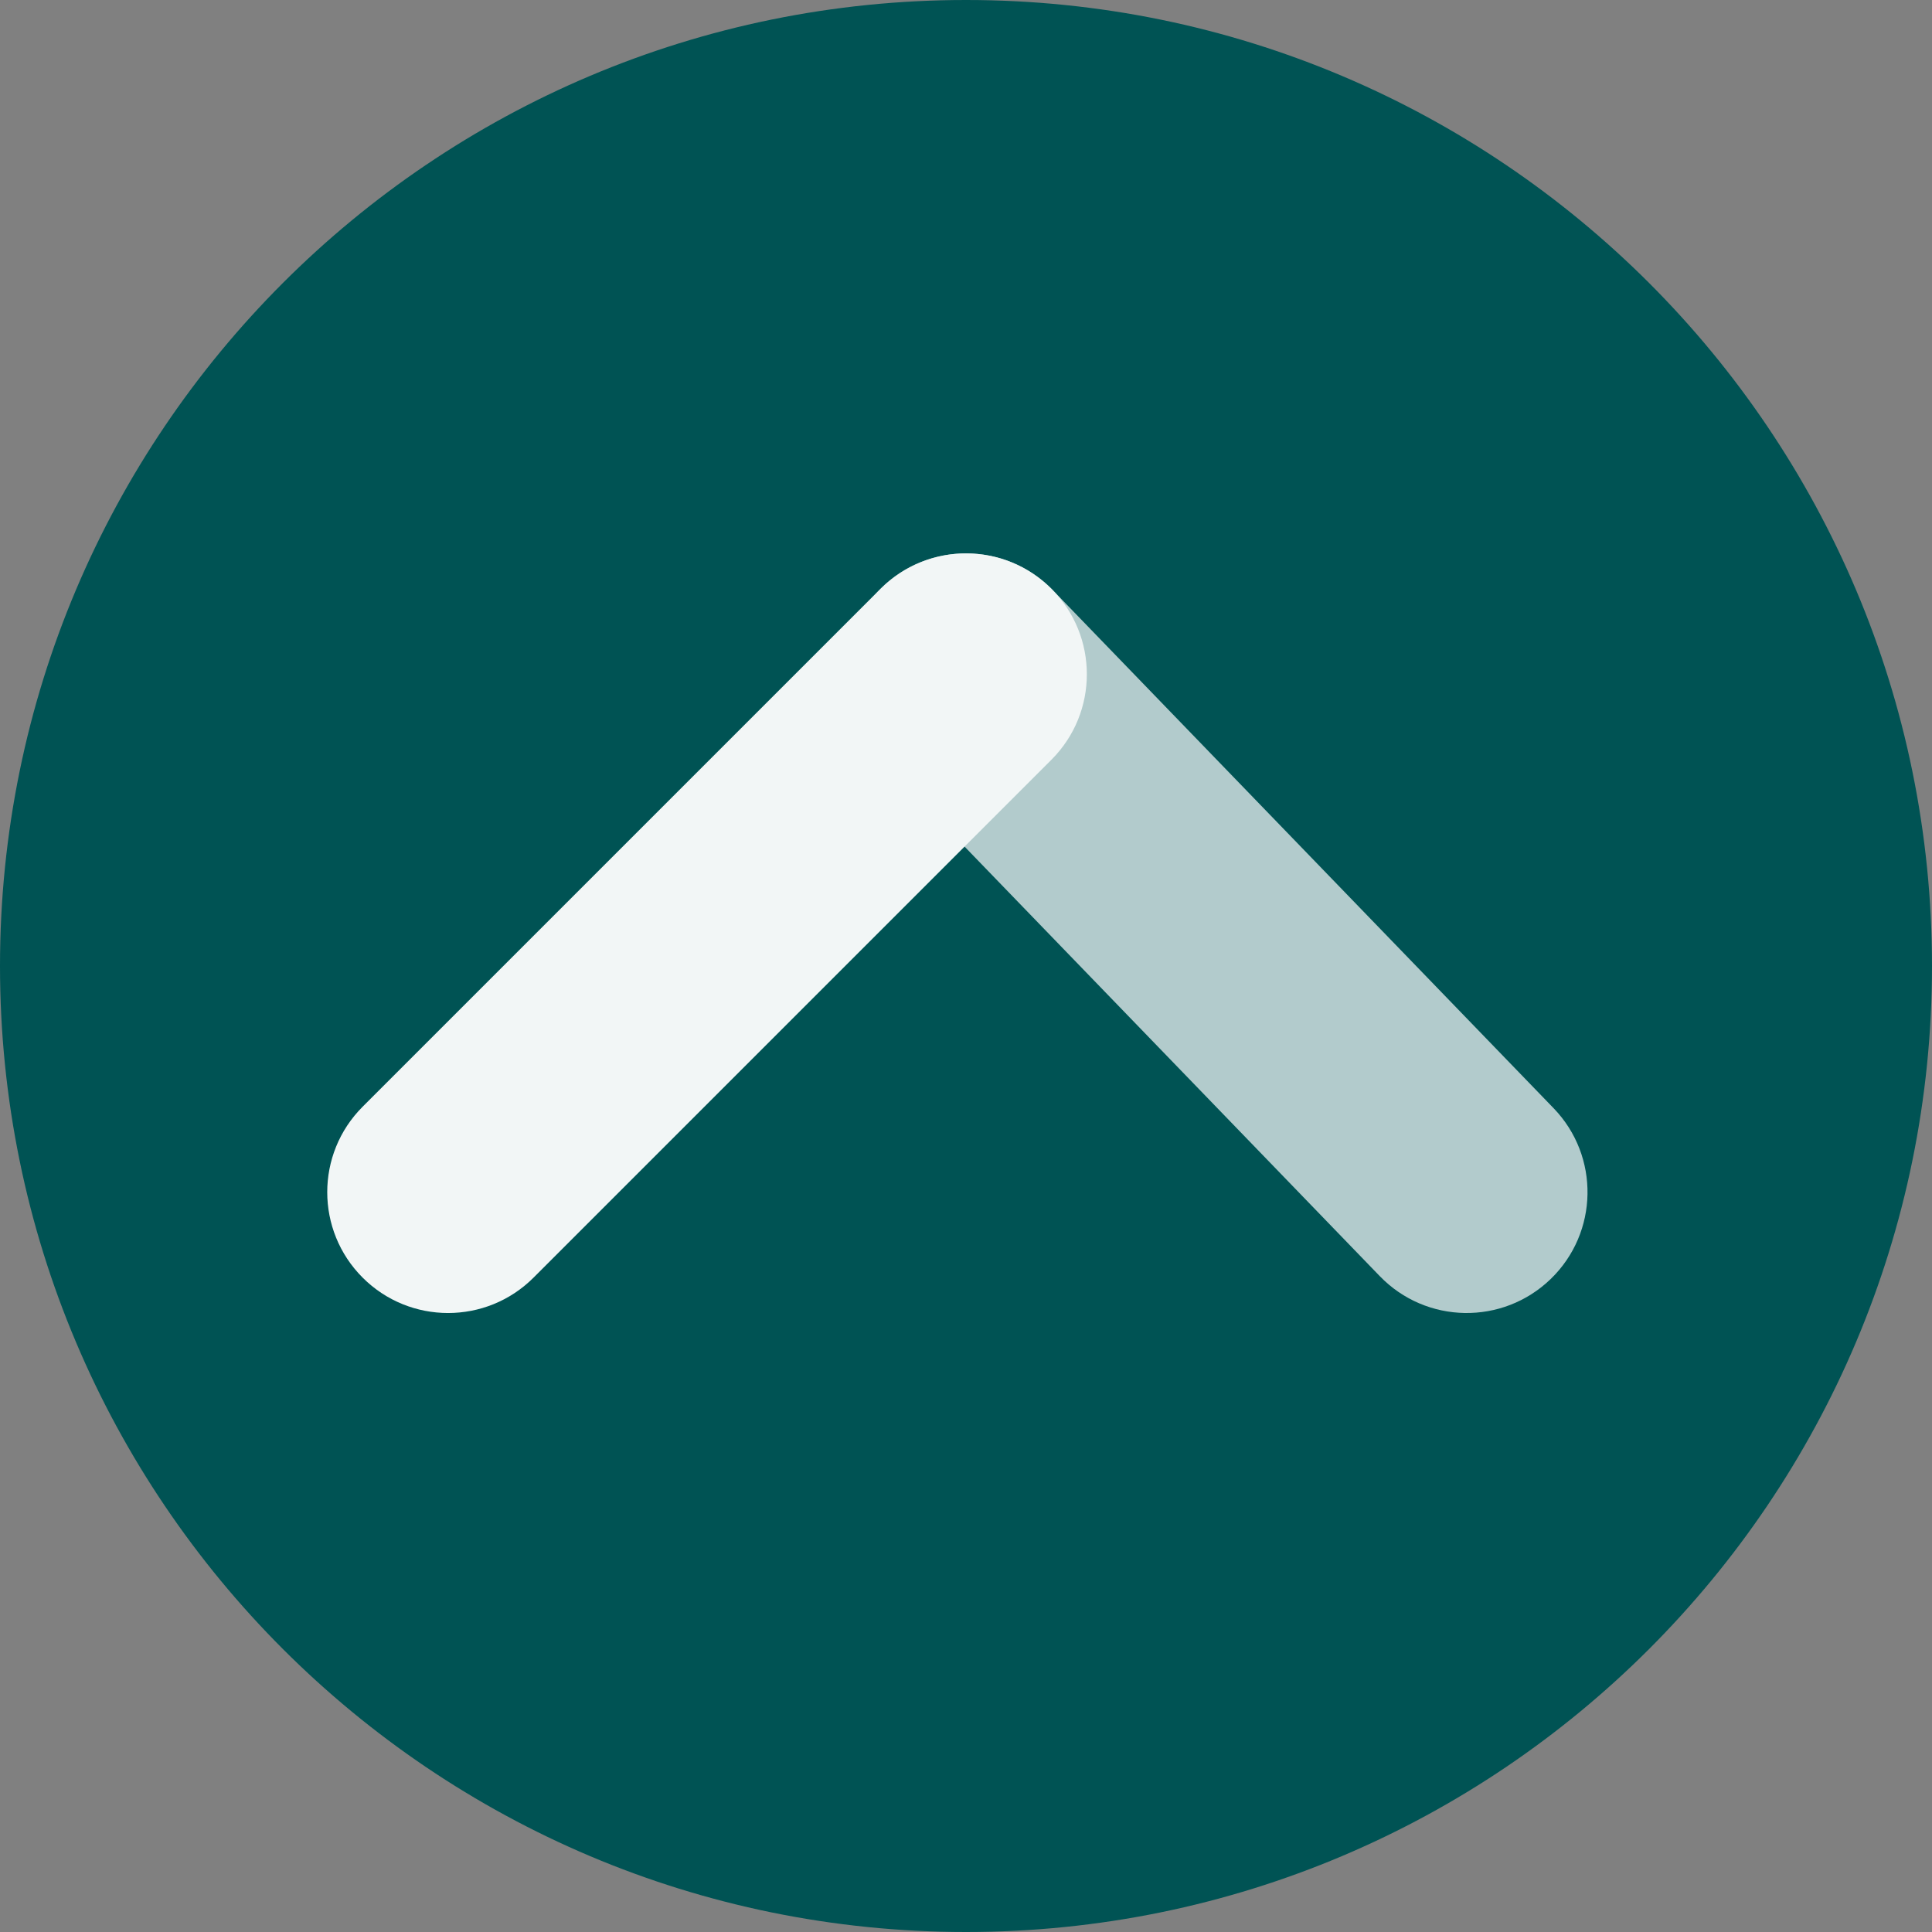
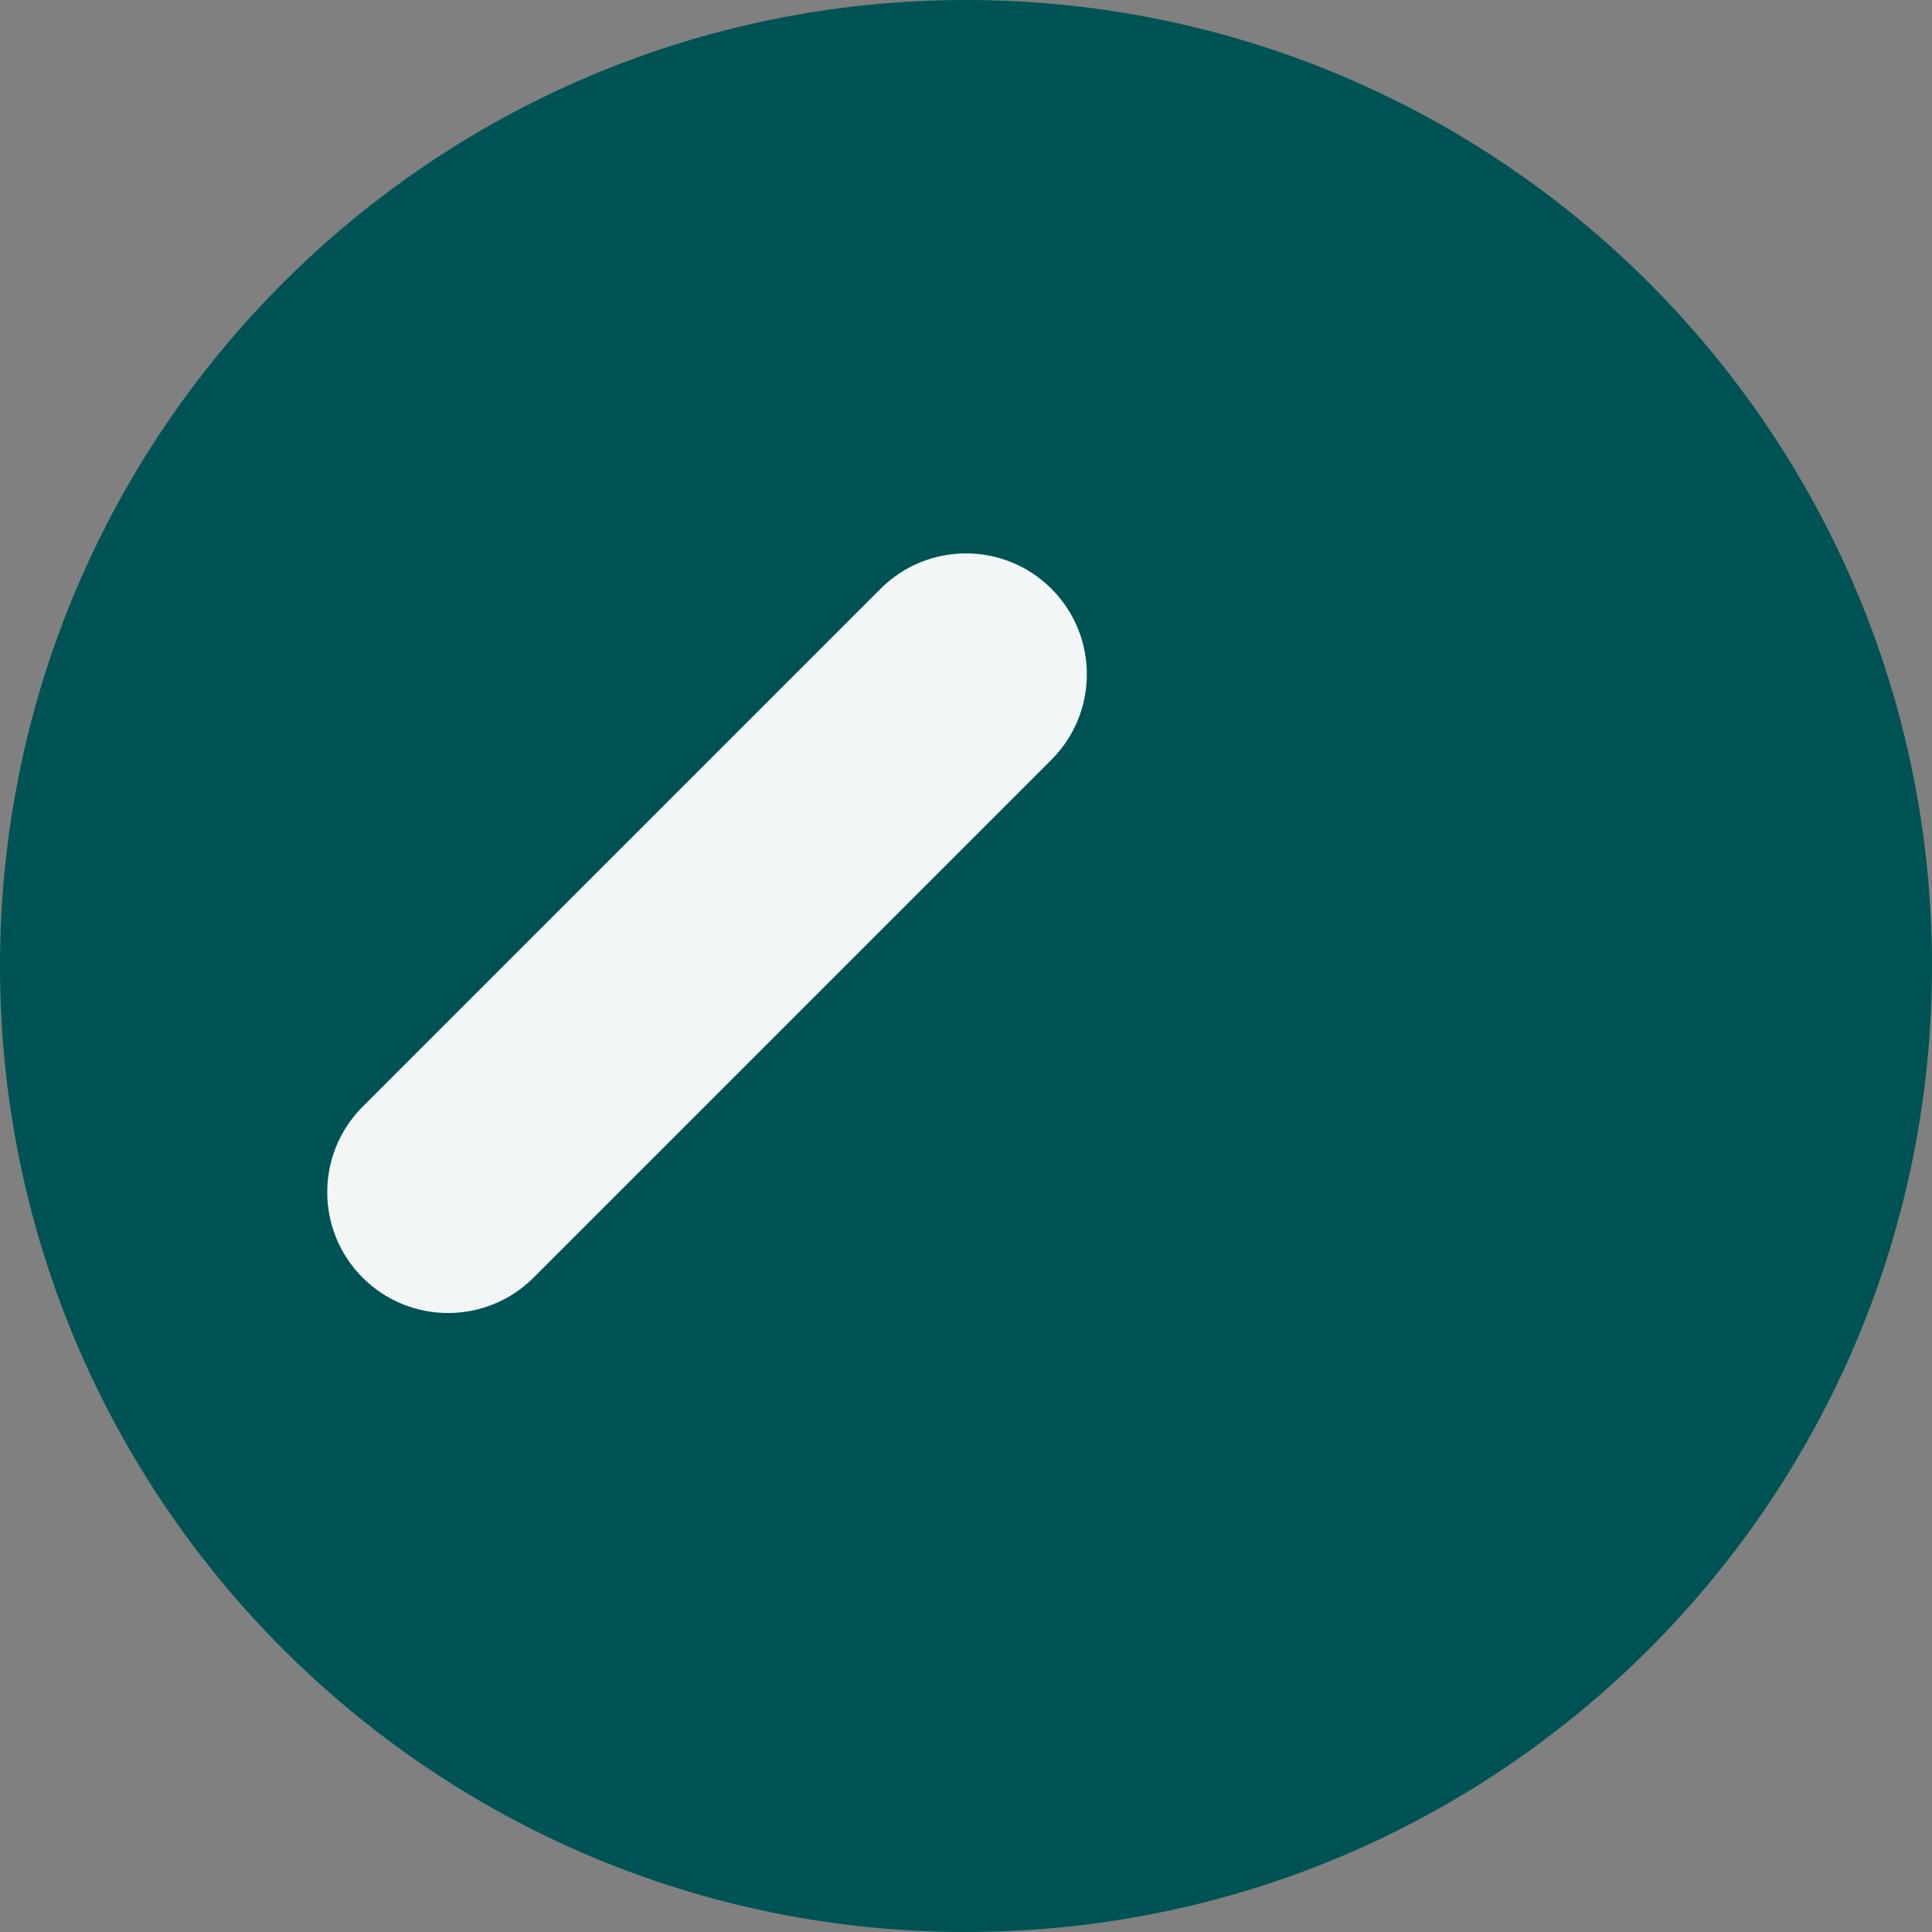
<svg xmlns="http://www.w3.org/2000/svg" width="398" height="398" fill="none">
  <rect width="100%" height="100%" fill="#808080" stroke="none" />
  <path fill="#005354" d="M199 398c109.905 0 199-89.095 199-199S308.905 0 199 0 0 89.095 0 199s89.095 199 199 199Z" />
-   <path fill="#B2CBCC" d="M181.702 120.996c9.886-9.555 25.646-9.287 35.202.598l103.137 106.692c9.556 9.886 9.287 25.646-.598 35.202-9.886 9.556-25.645 9.29-35.201-.596L181.104 156.197c-9.555-9.885-9.287-25.645.598-35.201Z" />
  <path fill="#F2F6F6" d="M181.398 121.293c9.722-9.722 25.485-9.721 35.207 0 9.722 9.722 9.722 25.487 0 35.209L109.913 263.195c-9.722 9.722-25.488 9.722-35.21 0-9.721-9.722-9.721-25.485 0-35.207l106.695-106.695Z" style="mix-blend-mode:hard-light" />
</svg>